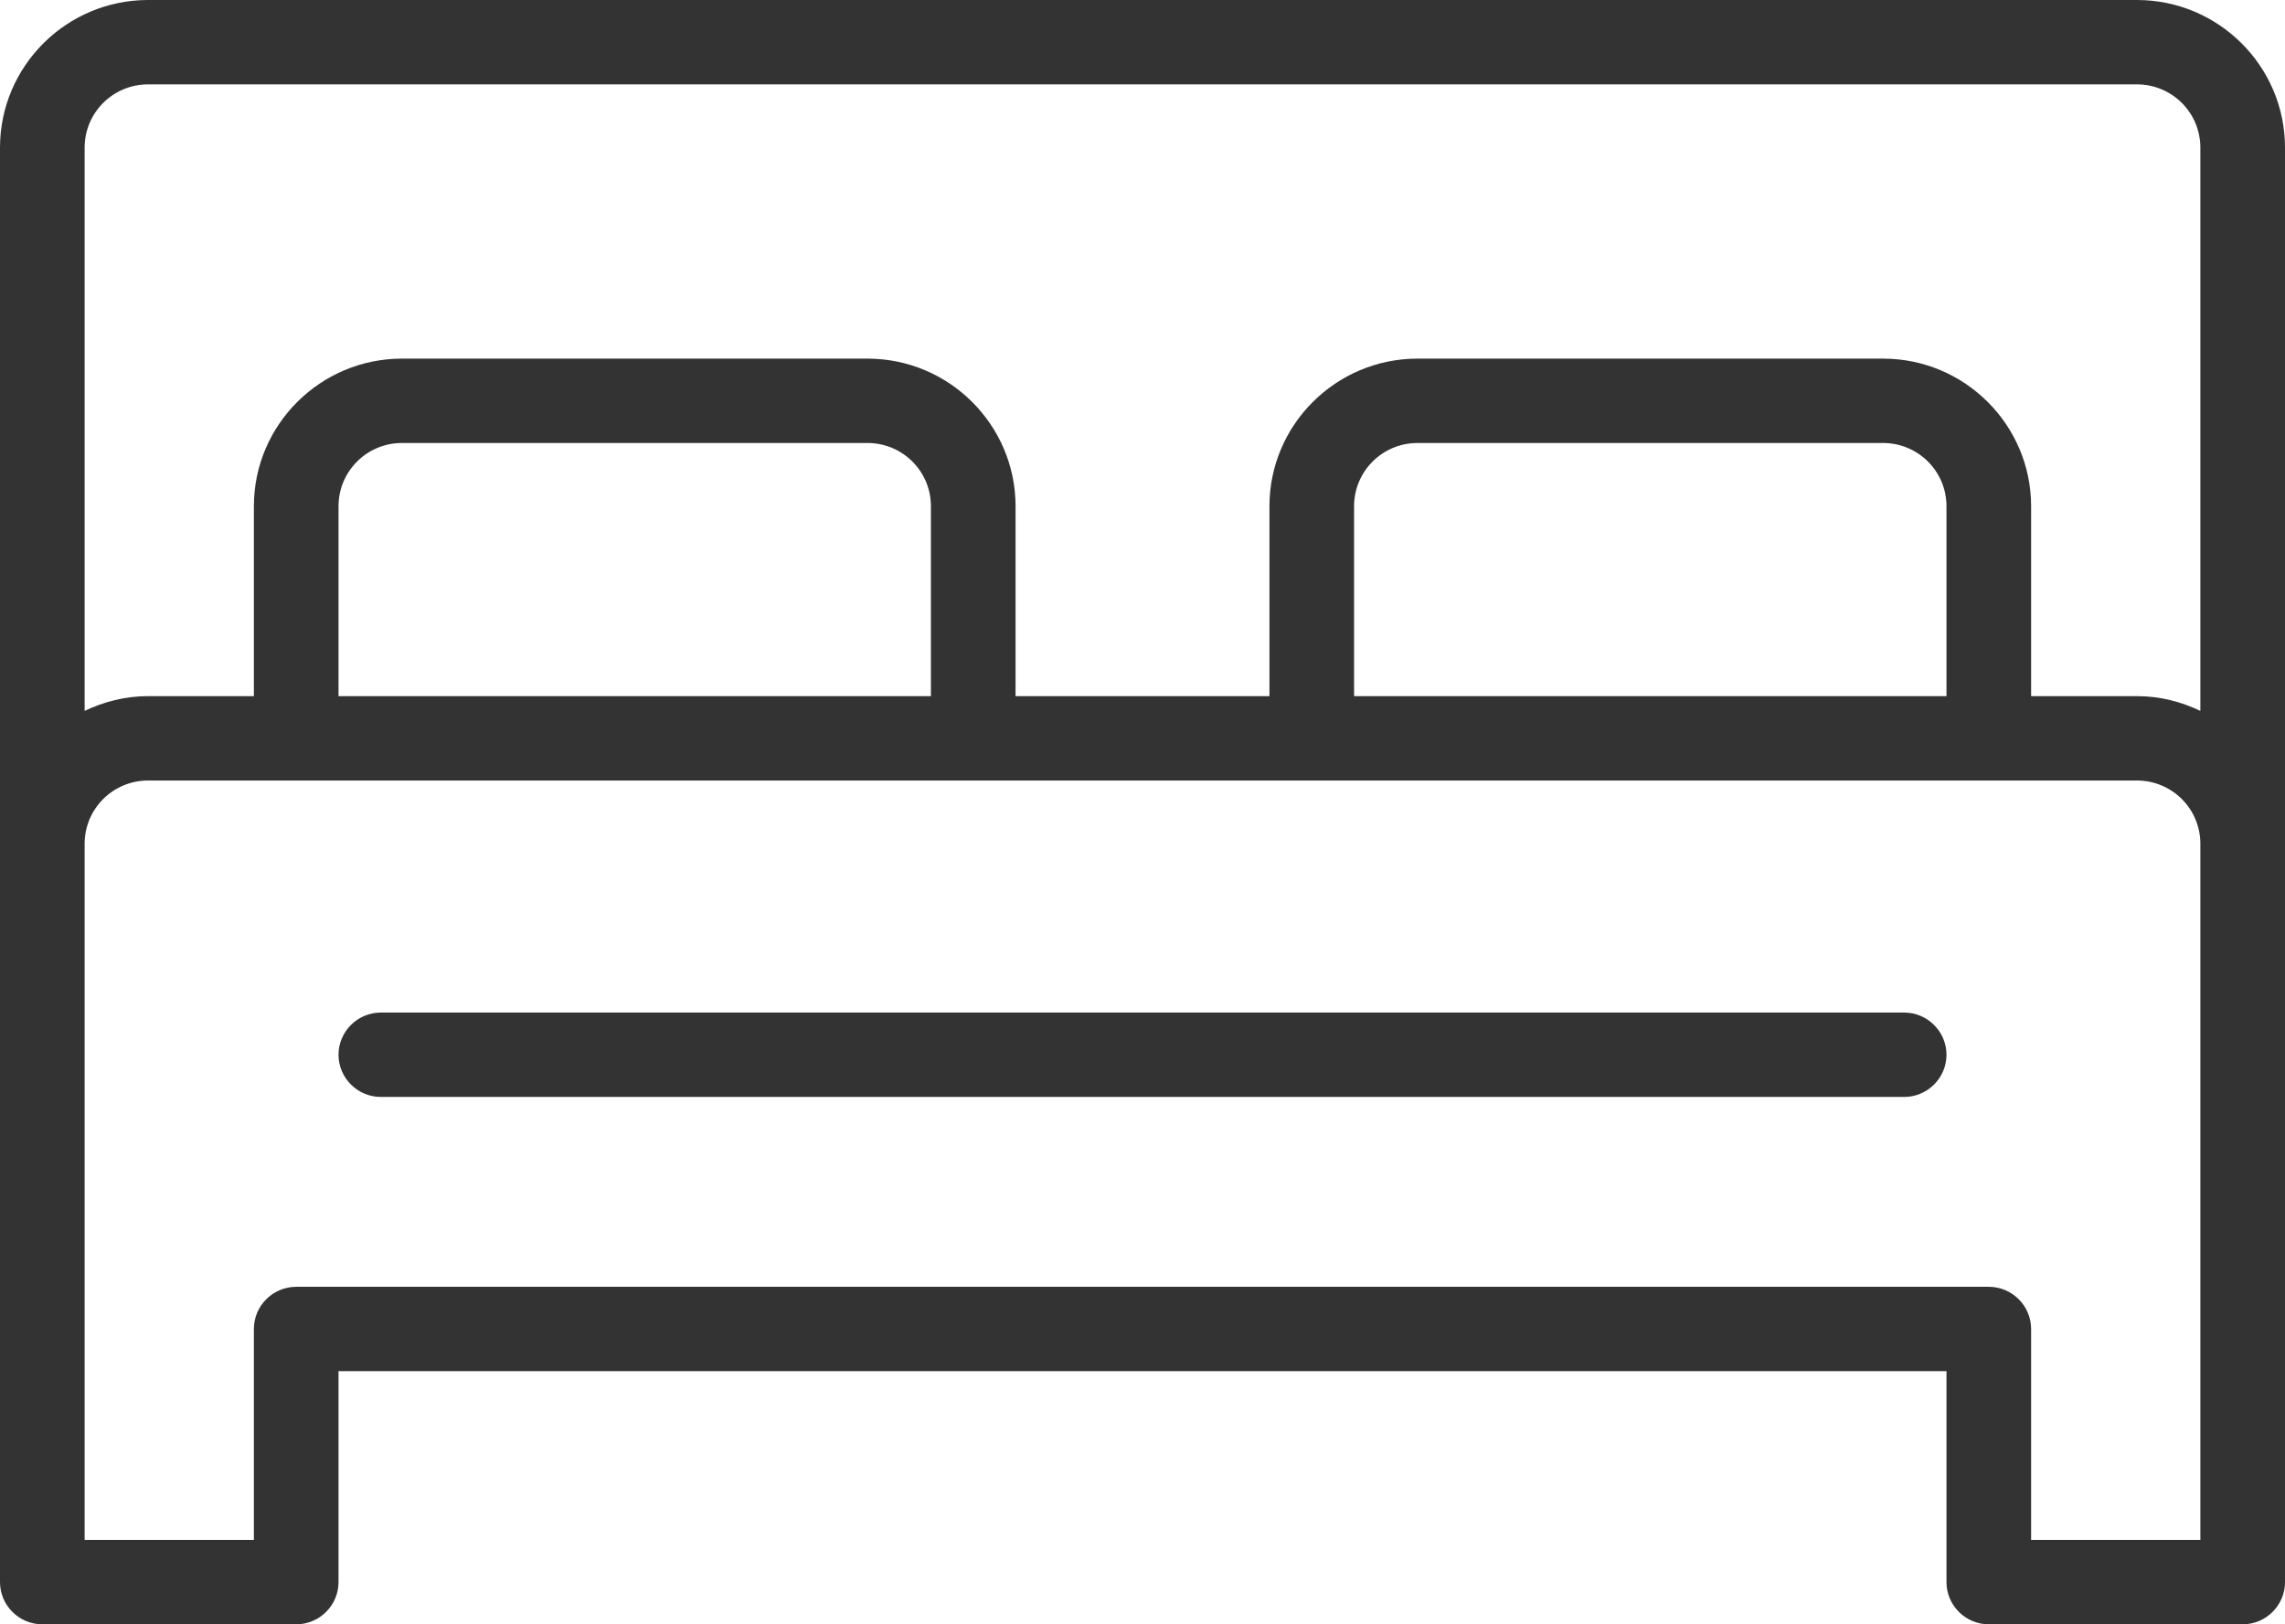
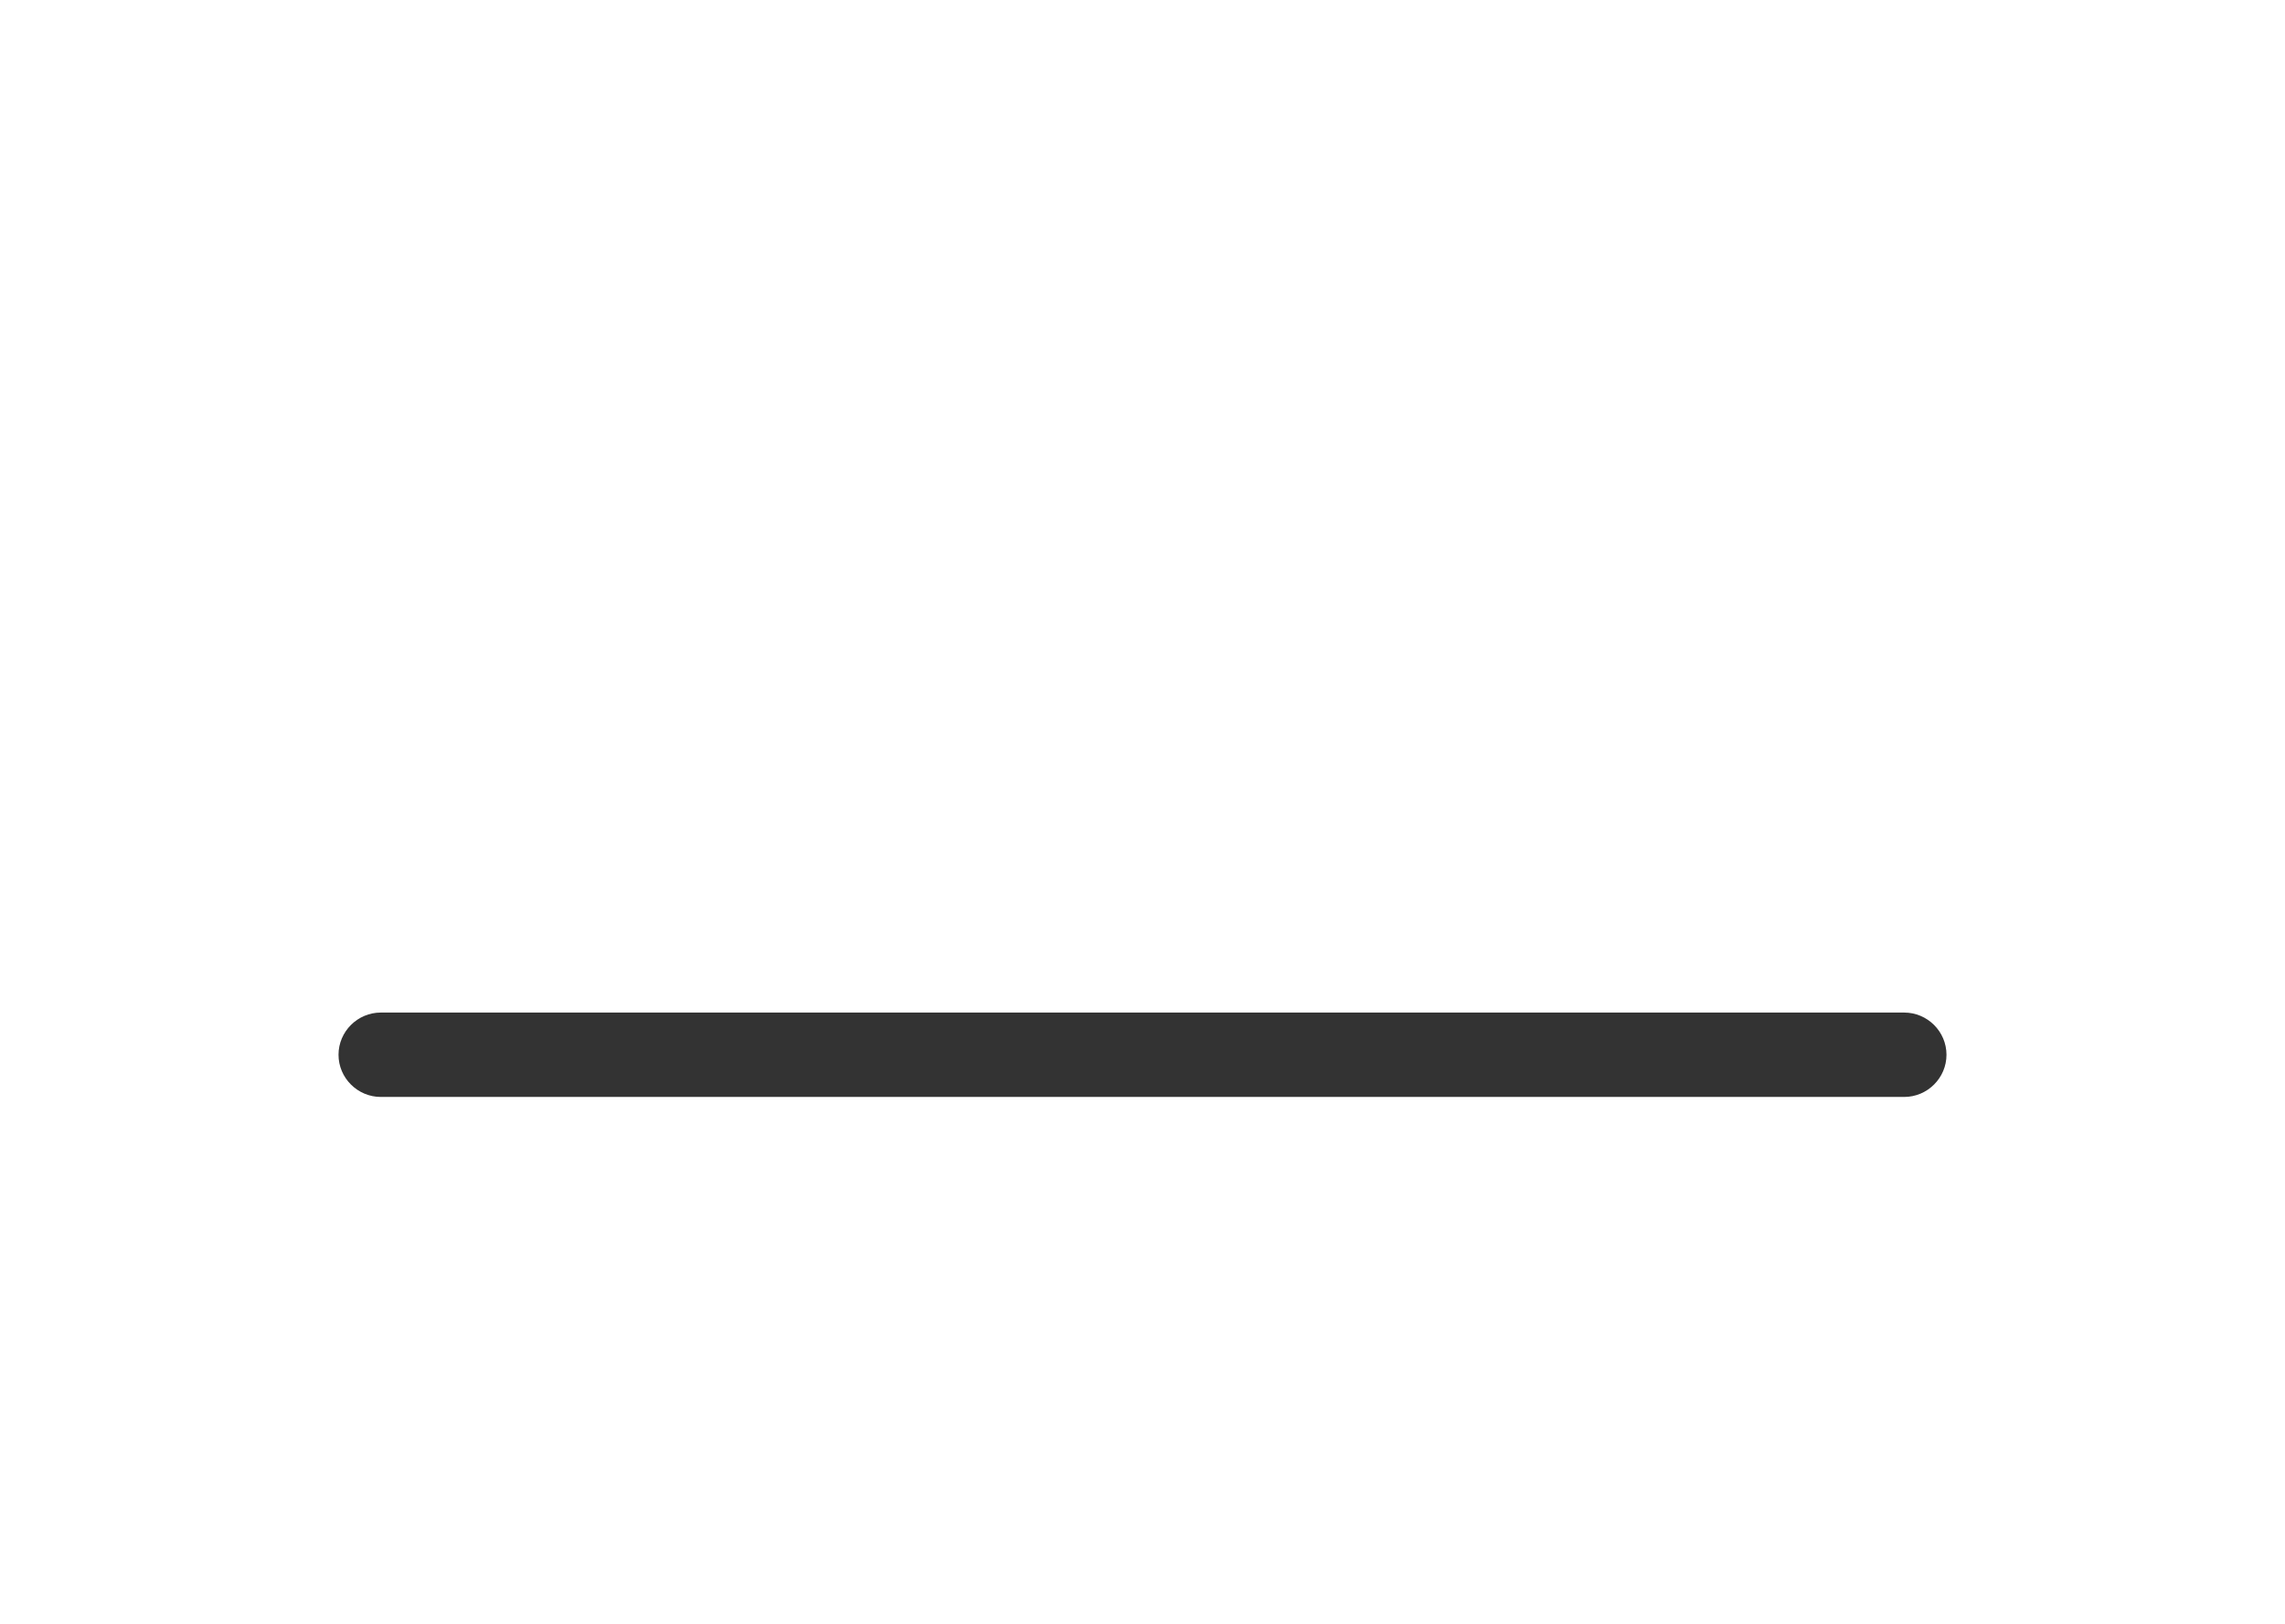
<svg xmlns="http://www.w3.org/2000/svg" width="128" height="91" viewBox="0 0 128 91" fill="none">
-   <path d="M119.704 0H8.296C3.721 0 0 3.711 0 8.273V88.636C0 89.936 1.067 91 2.37 91H16.593C17.896 91 18.963 89.936 18.963 88.636V76.818H109.037V88.636C109.037 89.936 110.104 91 111.407 91H125.63C126.933 91 128 89.936 128 88.636V8.273C128 3.711 124.279 0 119.704 0ZM8.296 4.727H119.704C121.671 4.727 123.259 6.311 123.259 8.273V39.827C122.169 39.307 120.984 39 119.704 39H113.778V28.364C113.778 23.802 110.056 20.091 105.481 20.091H79.407C74.833 20.091 71.111 23.802 71.111 28.364V39H56.889V28.364C56.889 23.802 53.167 20.091 48.593 20.091H22.518C17.944 20.091 14.222 23.802 14.222 28.364V39H8.296C7.016 39 5.831 39.307 4.741 39.827V8.273C4.741 6.311 6.329 4.727 8.296 4.727ZM75.852 39V28.364C75.852 26.402 77.44 24.818 79.407 24.818H105.481C107.449 24.818 109.037 26.402 109.037 28.364V39H75.852ZM18.963 39V28.364C18.963 26.402 20.551 24.818 22.518 24.818H48.593C50.56 24.818 52.148 26.402 52.148 28.364V39H18.963ZM123.259 86.273H113.778V74.454C113.778 73.154 112.711 72.091 111.407 72.091H16.593C15.289 72.091 14.222 73.154 14.222 74.454V86.273H4.741V47.273C4.741 45.311 6.329 43.727 8.296 43.727H119.704C121.671 43.727 123.259 45.311 123.259 47.273V86.273Z" fill="#333333" />
  <path d="M106.667 56.727H21.333C20.03 56.727 18.963 57.791 18.963 59.091C18.963 60.391 20.03 61.455 21.333 61.455H106.667C107.97 61.455 109.037 60.391 109.037 59.091C109.037 57.791 107.97 56.727 106.667 56.727Z" fill="#333333" />
</svg>